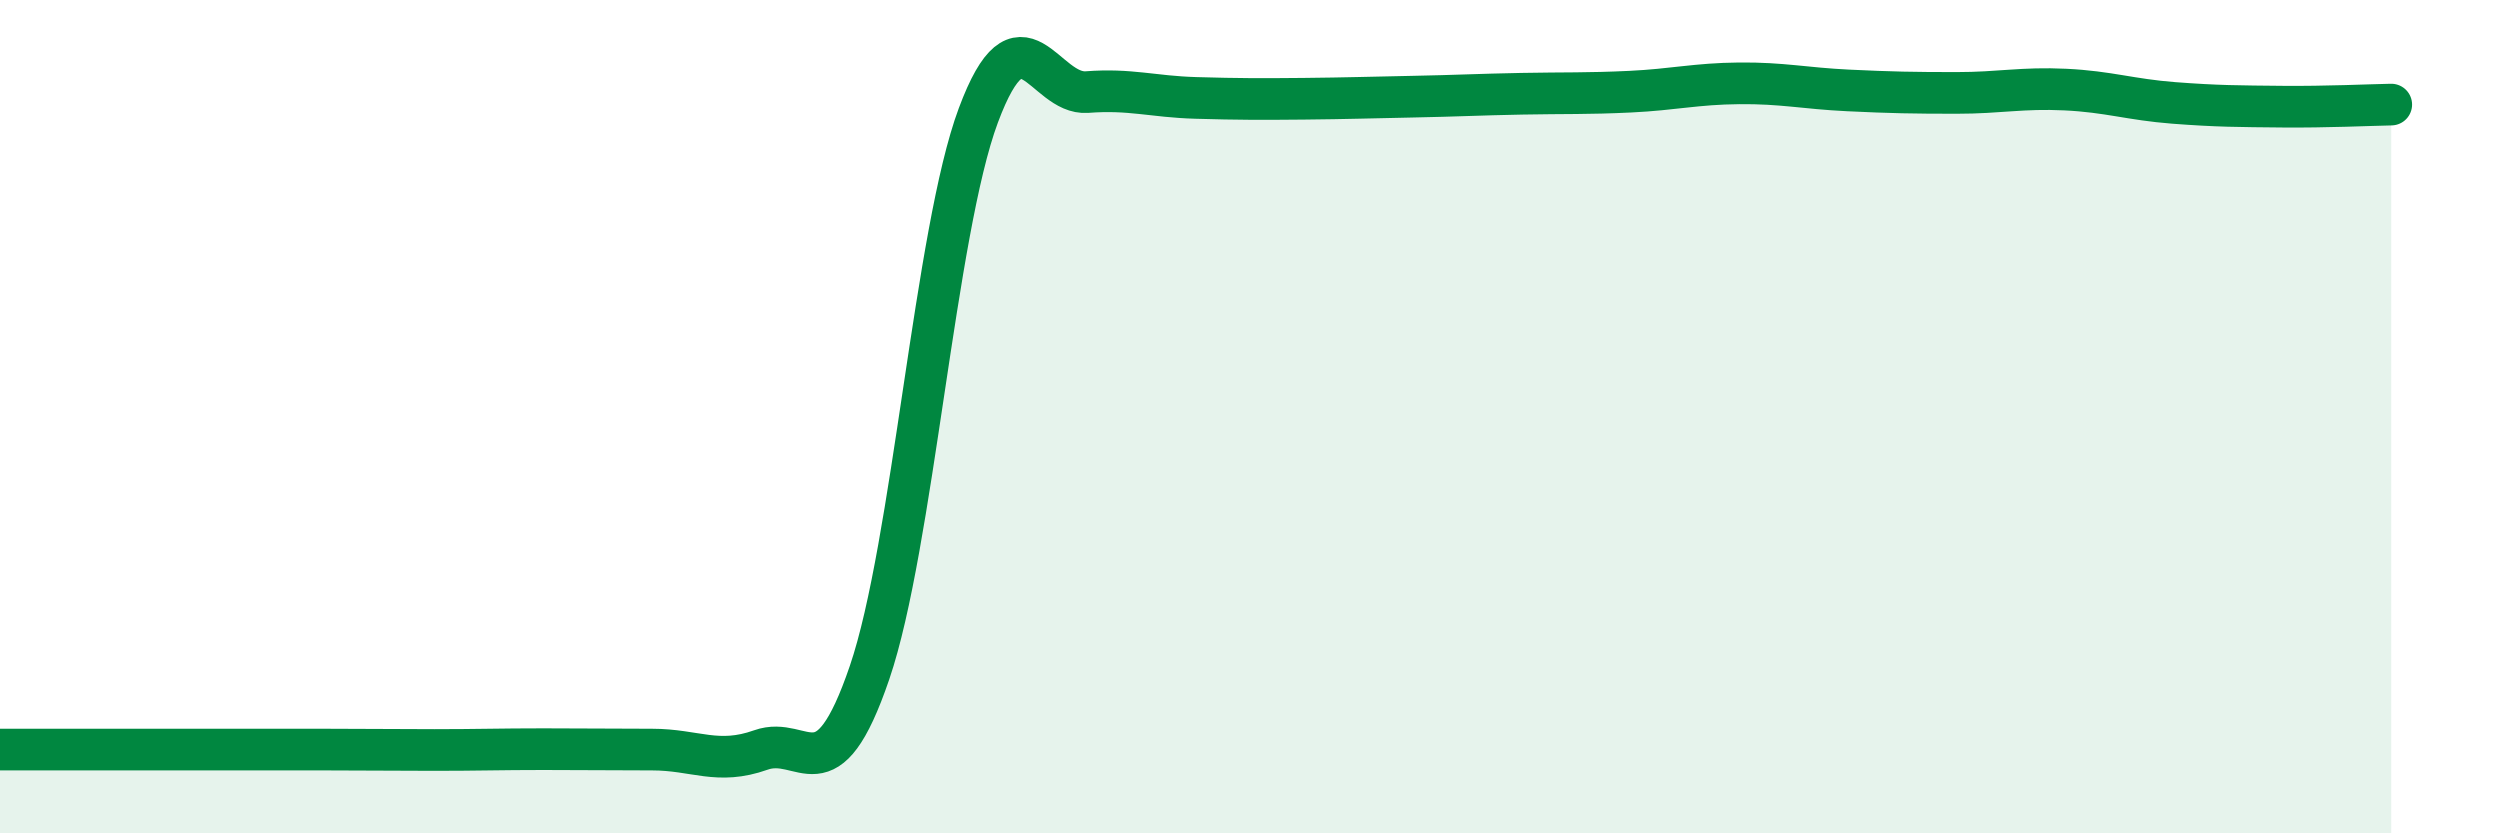
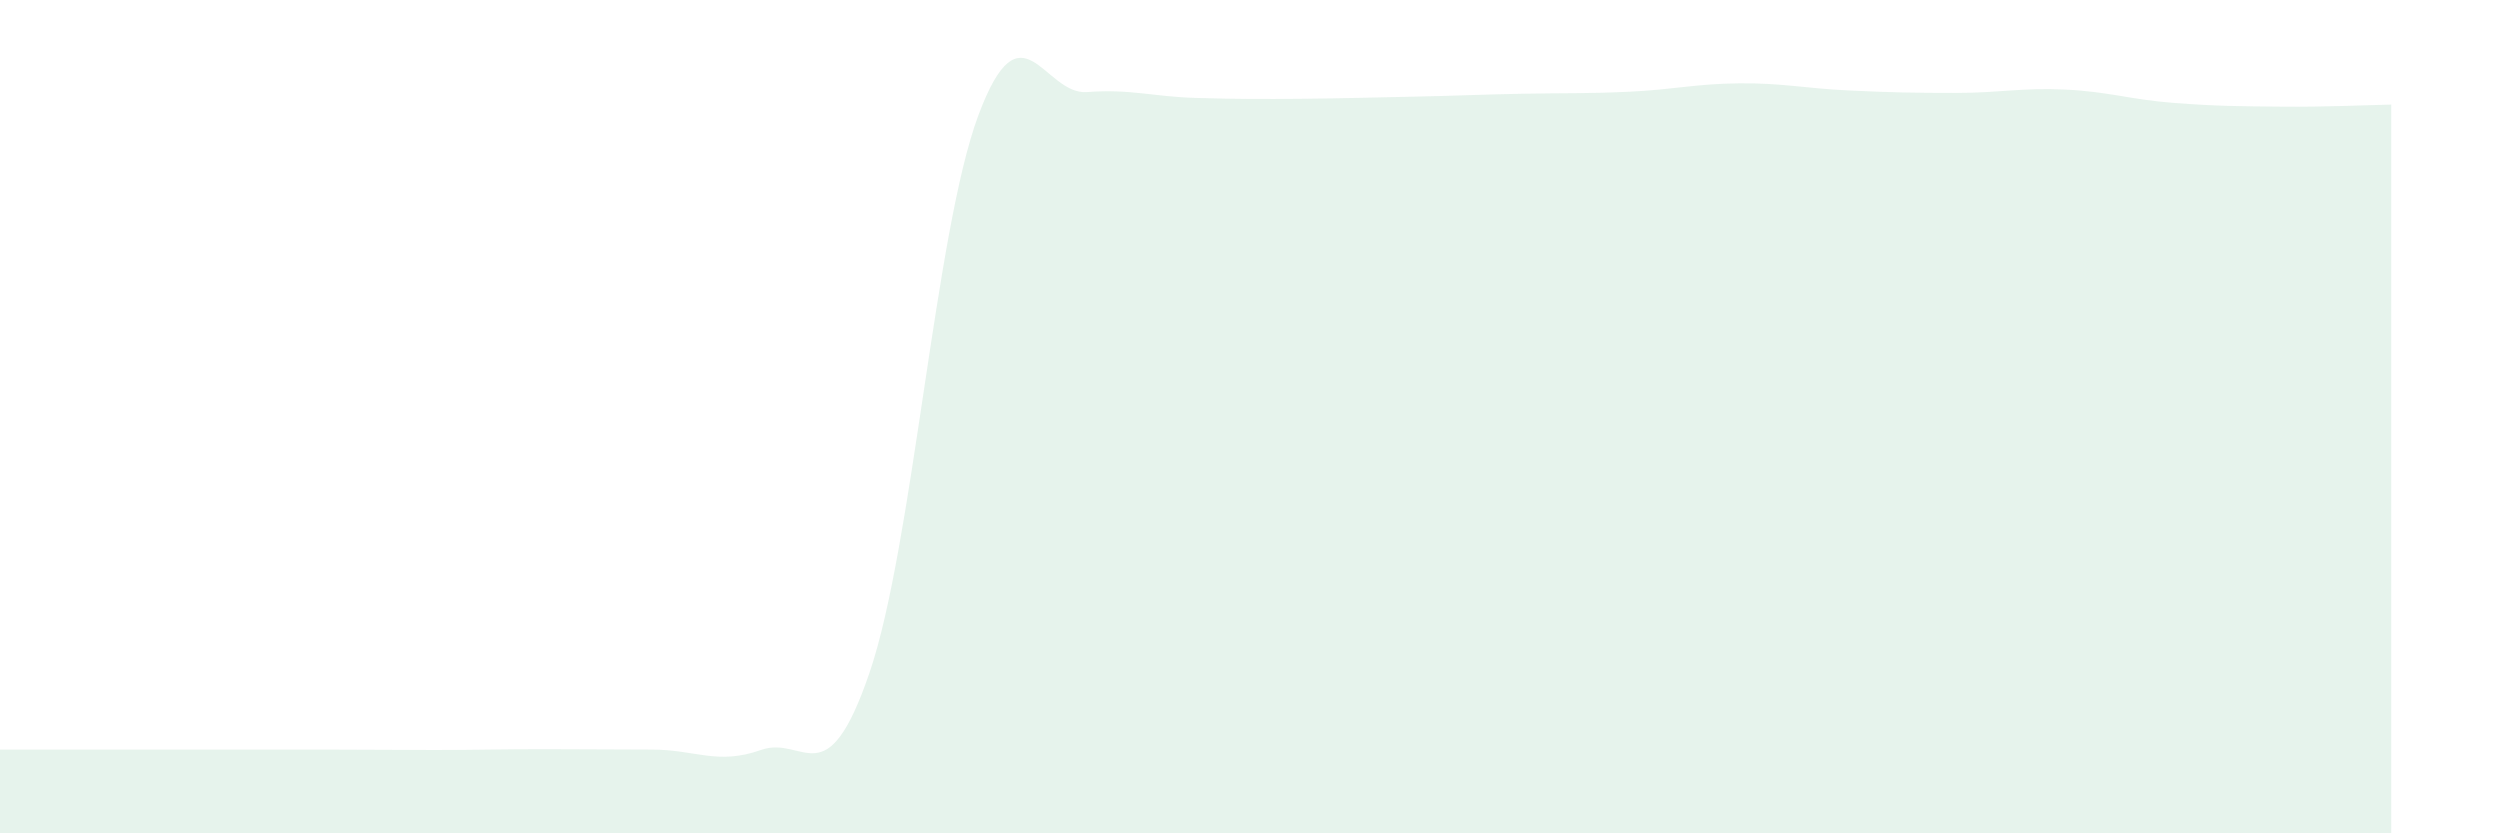
<svg xmlns="http://www.w3.org/2000/svg" width="60" height="20" viewBox="0 0 60 20">
  <path d="M 0,17.99 C 0.52,17.99 1.57,17.99 2.61,17.99 C 3.65,17.99 4.18,17.99 5.22,17.99 C 6.26,17.99 6.79,17.99 7.83,17.99 C 8.87,17.99 9.39,18 10.43,18 C 11.47,18 12,17.98 13.04,17.98 C 14.08,17.98 14.61,17.99 15.65,17.99 C 16.69,17.99 17.22,18.37 18.26,18 C 19.3,17.63 19.83,19.19 20.87,16.14 C 21.91,13.09 22.44,5.56 23.48,2.77 C 24.52,-0.02 25.05,2.29 26.09,2.21 C 27.13,2.13 27.66,2.32 28.7,2.35 C 29.74,2.38 30.26,2.38 31.3,2.37 C 32.34,2.36 32.87,2.34 33.91,2.32 C 34.95,2.3 35.48,2.27 36.52,2.25 C 37.56,2.23 38.09,2.25 39.13,2.2 C 40.17,2.15 40.7,2.01 41.74,2 C 42.78,1.99 43.31,2.12 44.35,2.17 C 45.39,2.22 45.92,2.23 46.96,2.23 C 48,2.23 48.53,2.1 49.57,2.15 C 50.61,2.2 51.13,2.39 52.17,2.47 C 53.21,2.55 53.74,2.55 54.78,2.56 C 55.82,2.57 56.87,2.52 57.39,2.51L57.39 20L0 20Z" fill="#008740" opacity="0.1" stroke-linecap="round" stroke-linejoin="round" />
-   <path d="M 0,17.99 C 0.52,17.99 1.57,17.99 2.61,17.99 C 3.65,17.99 4.18,17.99 5.22,17.99 C 6.26,17.99 6.79,17.99 7.83,17.99 C 8.87,17.99 9.39,18 10.43,18 C 11.47,18 12,17.98 13.04,17.98 C 14.08,17.98 14.61,17.99 15.65,17.99 C 16.69,17.99 17.22,18.37 18.26,18 C 19.3,17.63 19.83,19.19 20.87,16.14 C 21.91,13.09 22.44,5.56 23.48,2.77 C 24.52,-0.02 25.05,2.29 26.09,2.21 C 27.13,2.13 27.66,2.32 28.7,2.35 C 29.74,2.38 30.26,2.38 31.3,2.37 C 32.34,2.36 32.87,2.34 33.91,2.32 C 34.95,2.3 35.48,2.27 36.52,2.25 C 37.56,2.23 38.09,2.25 39.13,2.2 C 40.17,2.15 40.7,2.01 41.74,2 C 42.78,1.99 43.31,2.12 44.35,2.17 C 45.39,2.22 45.92,2.23 46.96,2.23 C 48,2.23 48.53,2.1 49.57,2.15 C 50.61,2.2 51.13,2.39 52.17,2.47 C 53.21,2.55 53.74,2.55 54.78,2.56 C 55.82,2.57 56.87,2.52 57.39,2.51" stroke="#008740" stroke-width="1" fill="none" stroke-linecap="round" stroke-linejoin="round" />
</svg>